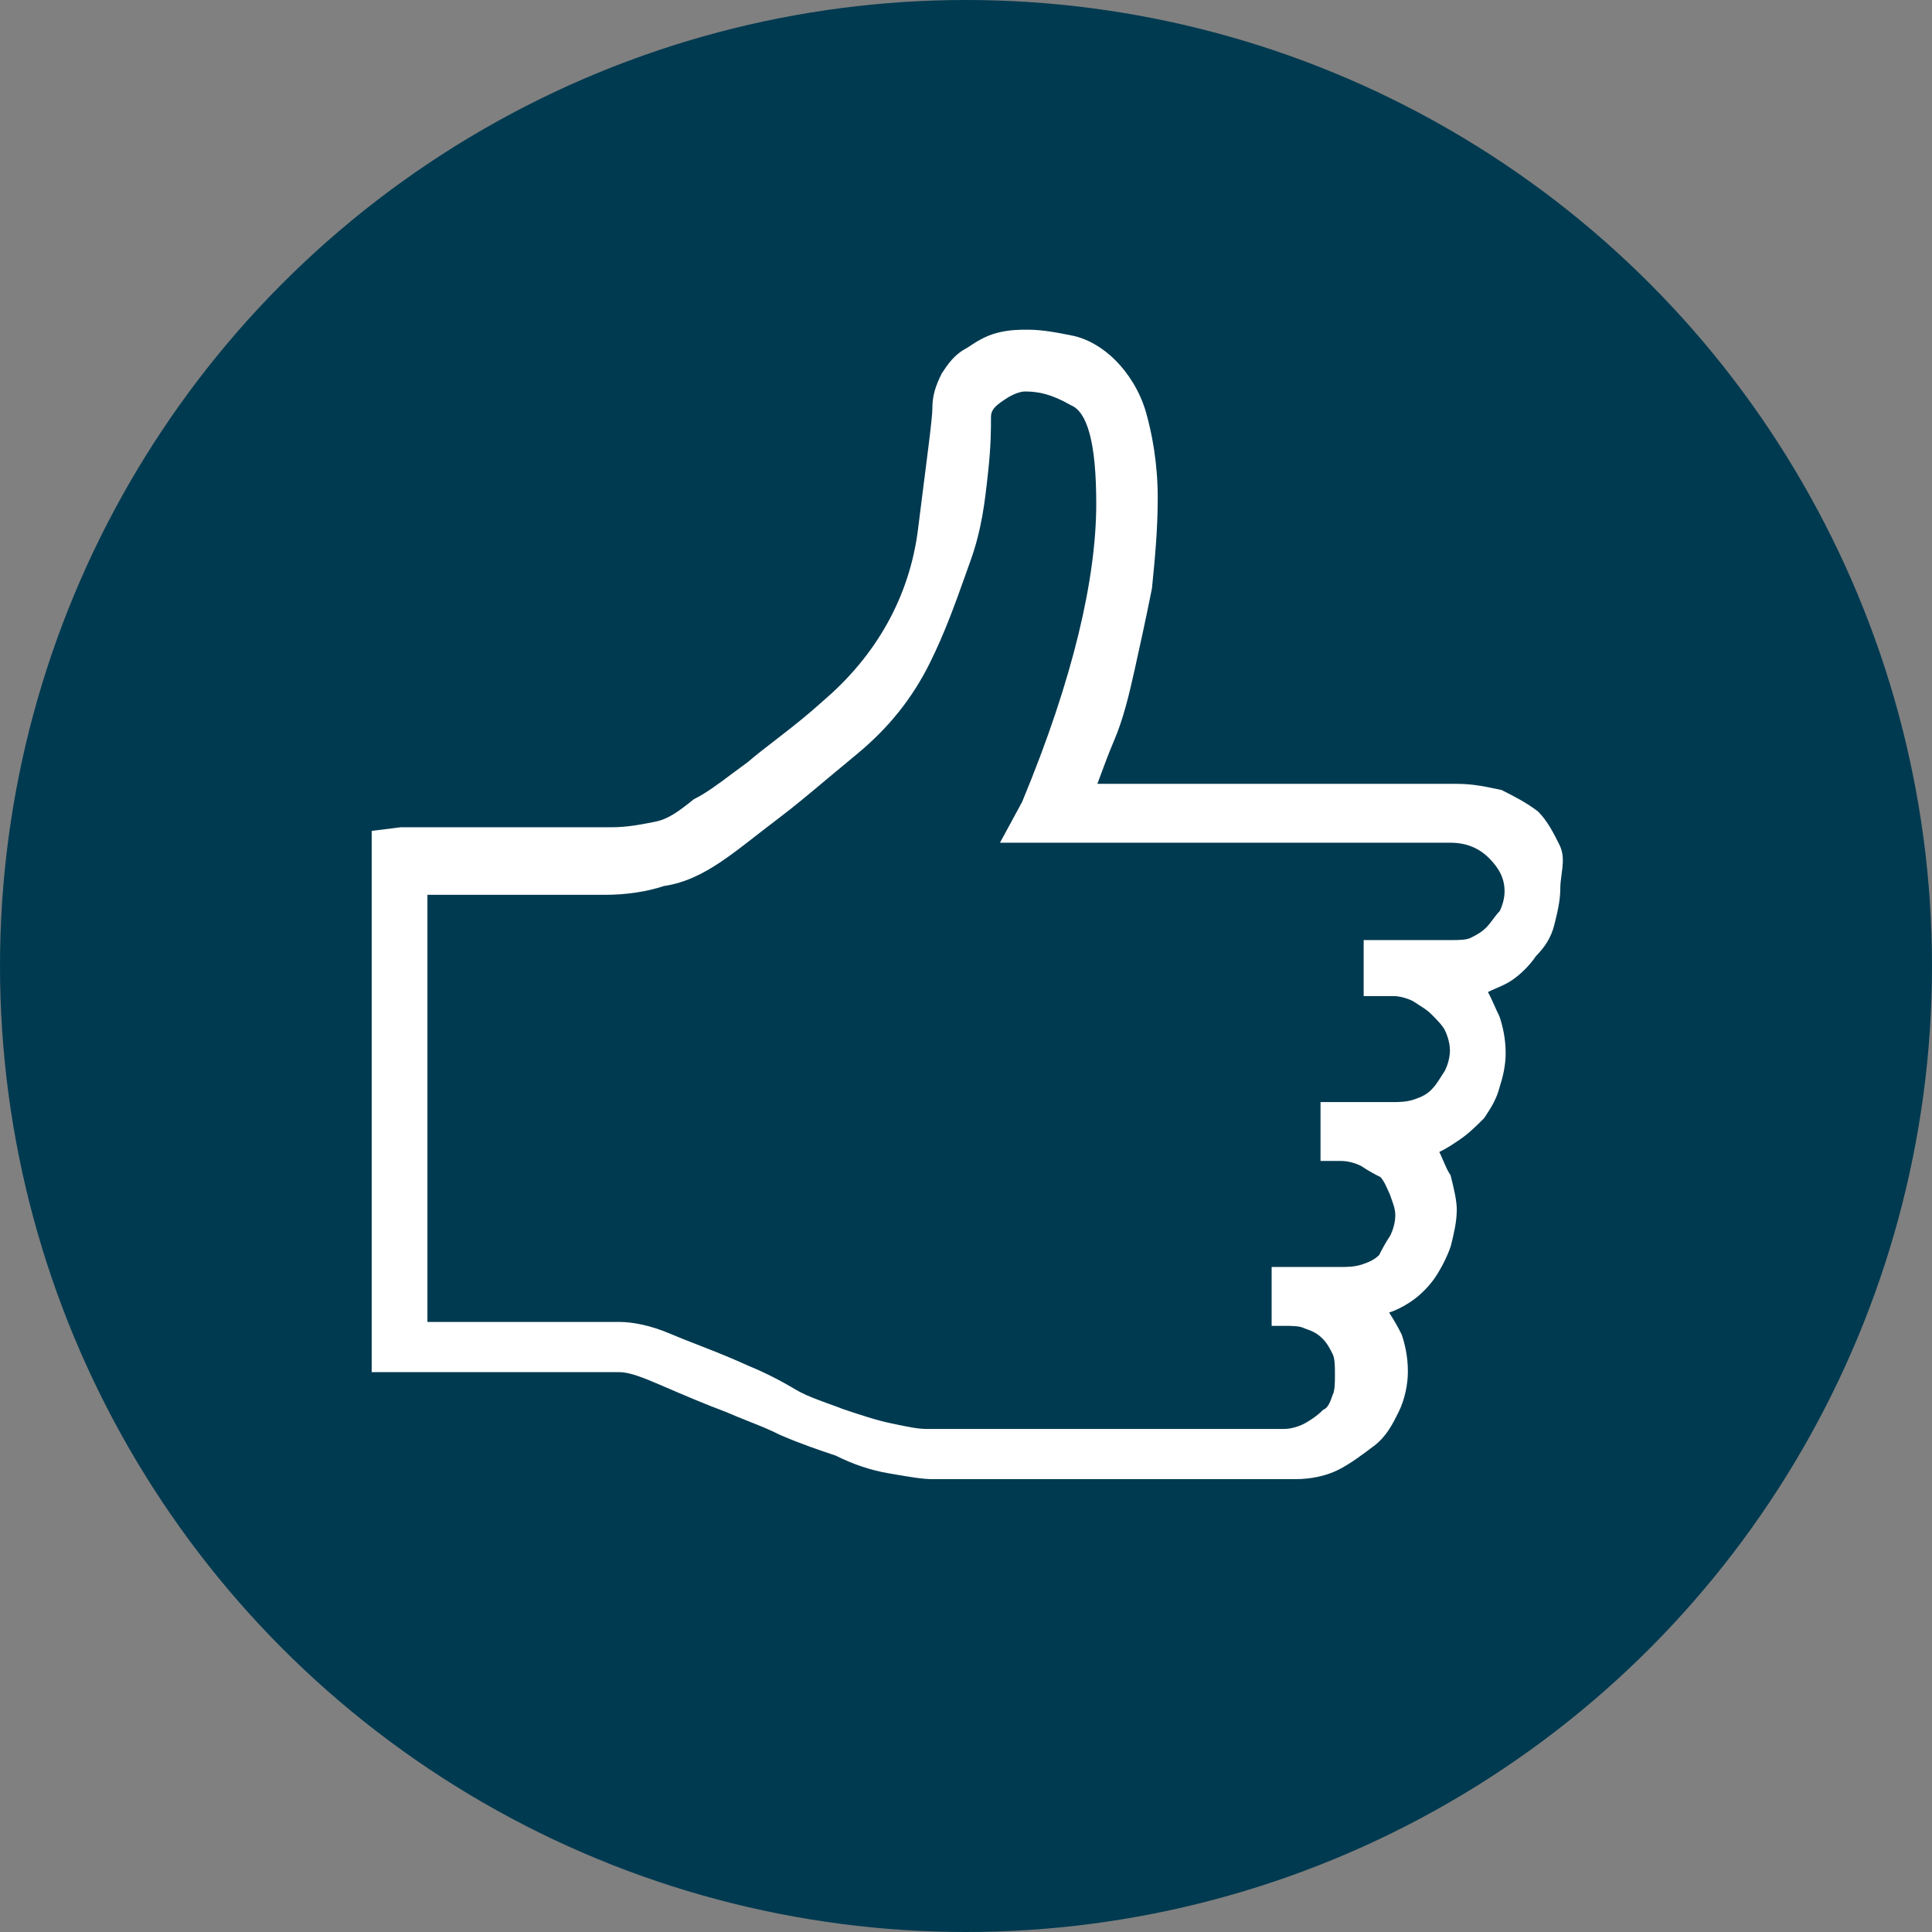
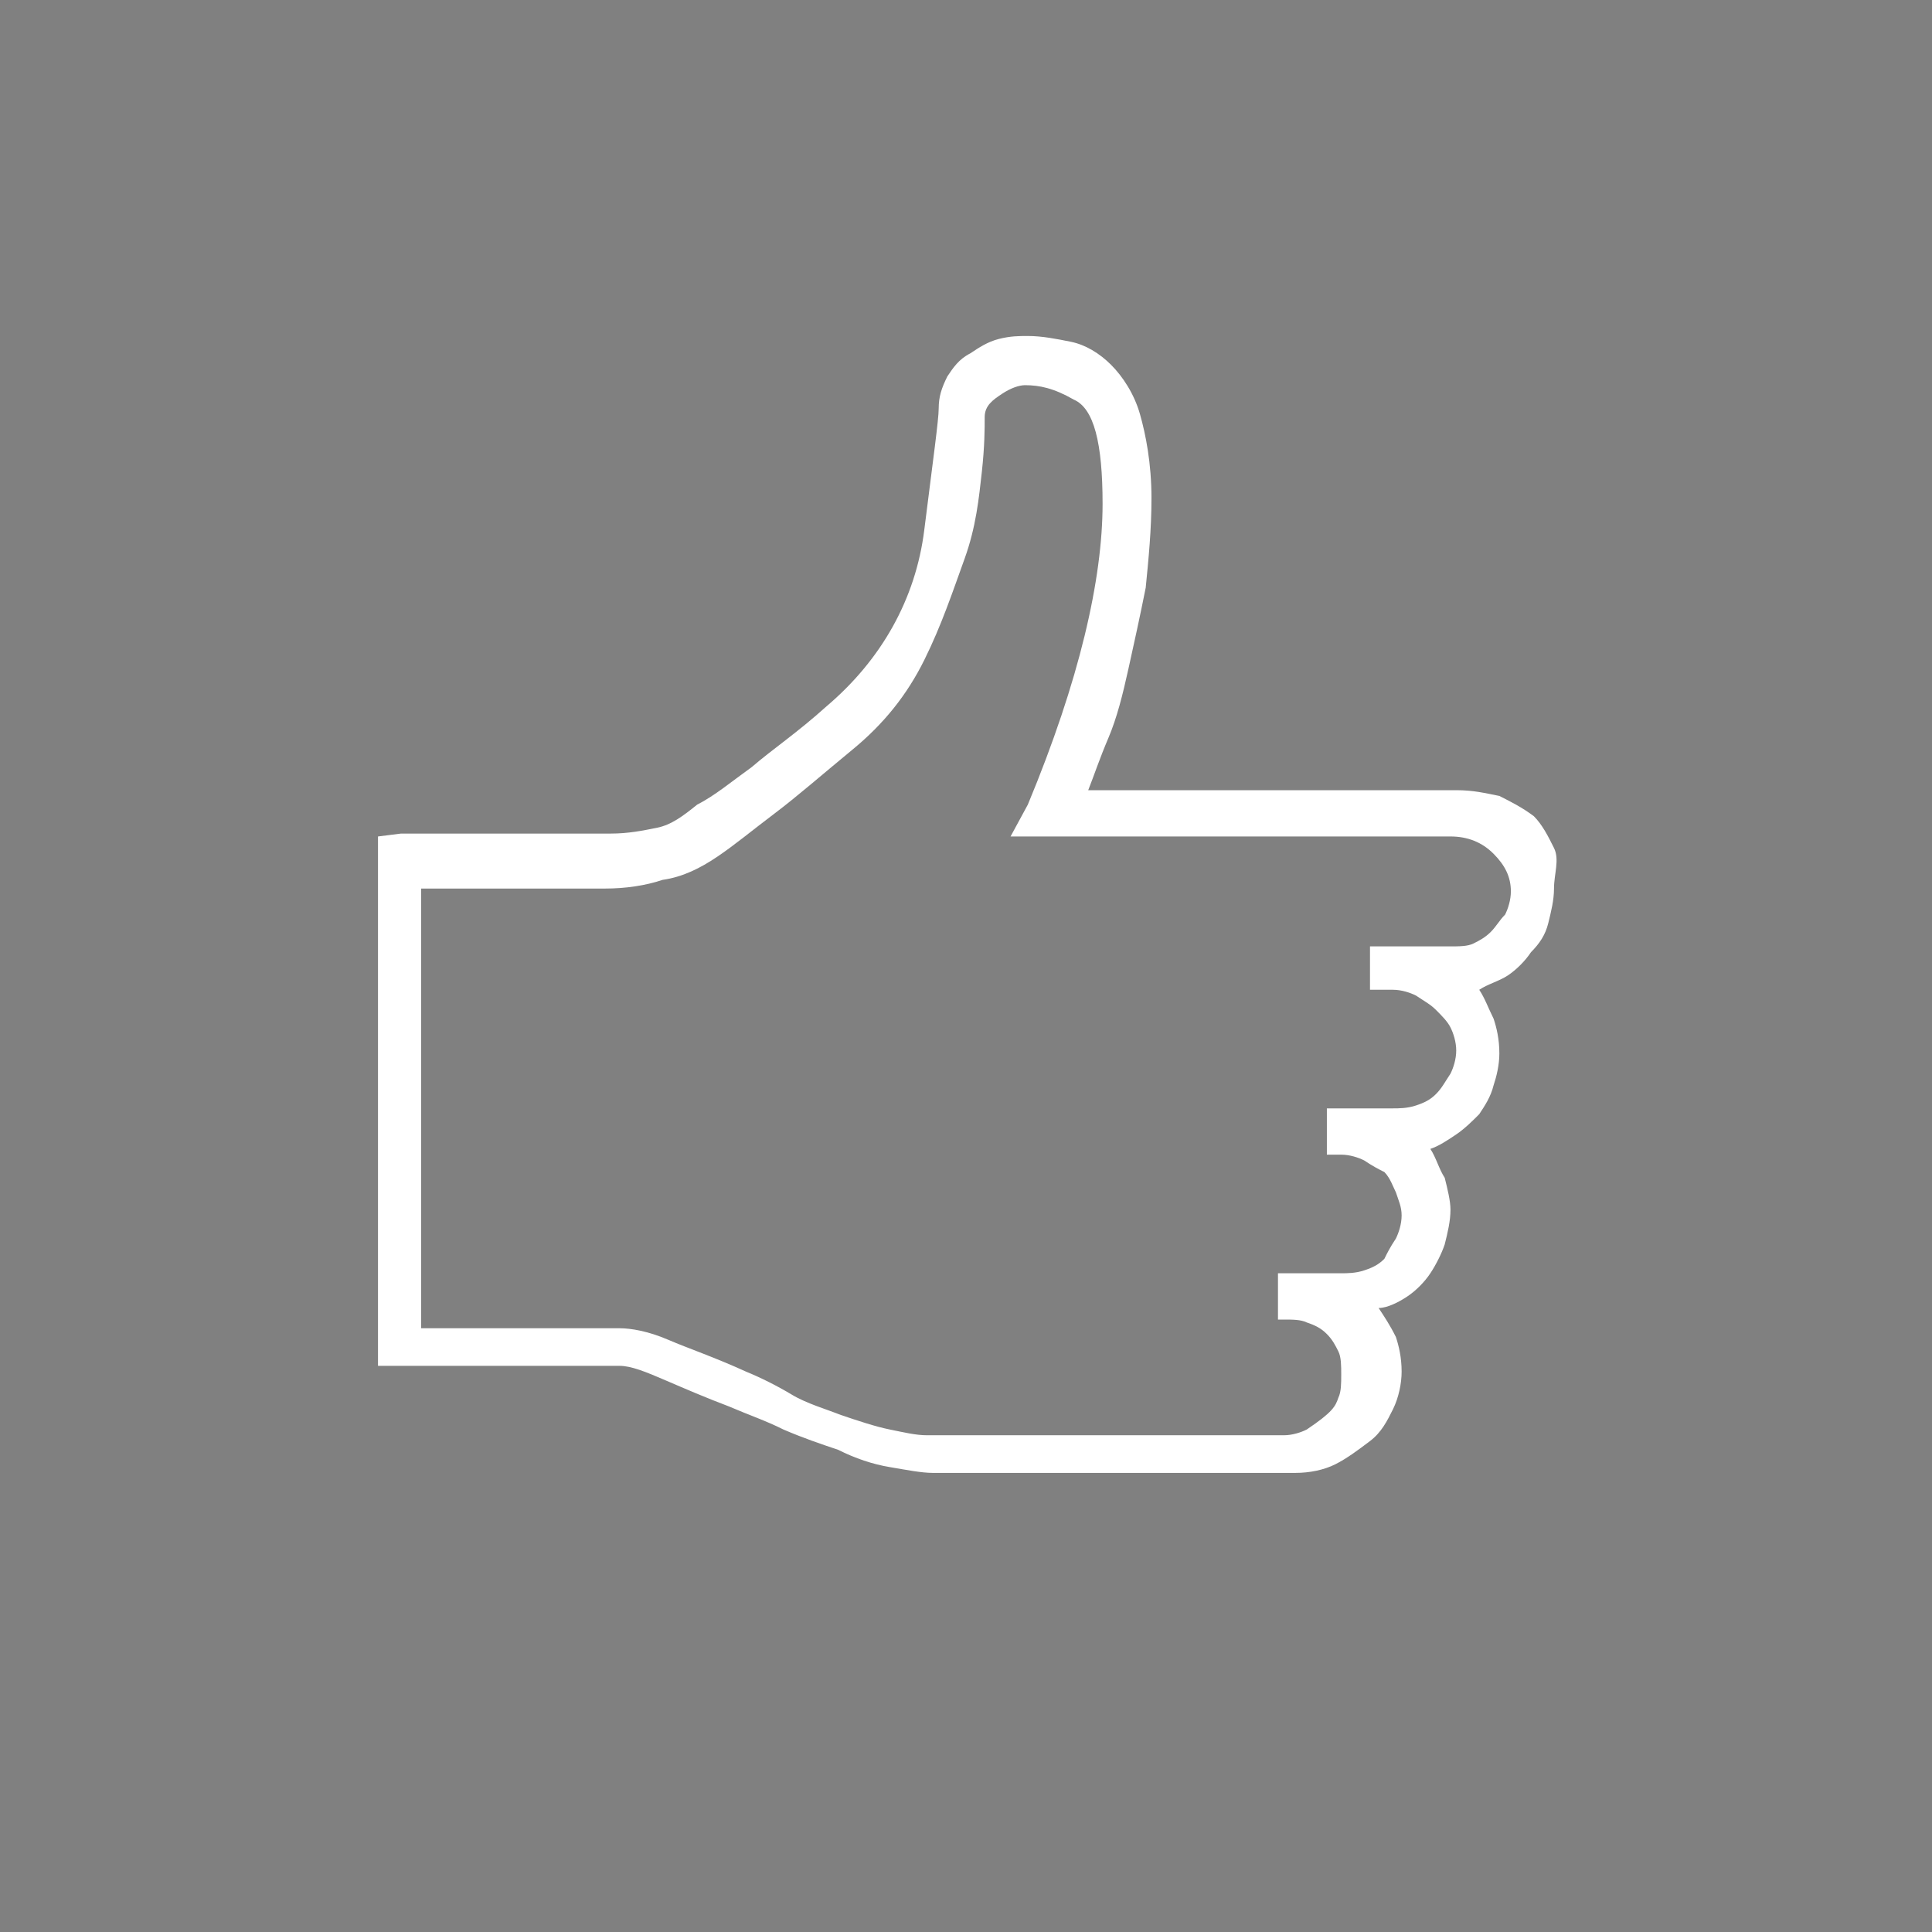
<svg xmlns="http://www.w3.org/2000/svg" width="46" height="46" viewBox="0 0 46 46" fill="none">
  <rect x="0" y="0" width="46" height="46" fill="#808080" stroke="none" />
-   <circle cx="23" cy="23" r="23" fill="#003A50" />
-   <path d="M37 21.156C37 21.431 36.931 21.707 36.863 21.982C36.795 22.258 36.658 22.464 36.452 22.671C36.315 22.878 36.11 23.084 35.905 23.222C35.699 23.36 35.425 23.429 35.22 23.566C35.357 23.773 35.425 23.98 35.562 24.255C35.631 24.462 35.699 24.737 35.699 25.082C35.699 25.357 35.631 25.633 35.562 25.839C35.494 26.115 35.357 26.321 35.22 26.528C35.083 26.666 34.878 26.872 34.672 27.01C34.467 27.148 34.262 27.286 34.056 27.355C34.193 27.561 34.262 27.837 34.398 28.043C34.467 28.319 34.535 28.594 34.535 28.801C34.535 29.076 34.467 29.352 34.398 29.628C34.33 29.834 34.193 30.11 34.056 30.316C33.919 30.523 33.714 30.73 33.509 30.867C33.303 31.005 33.029 31.143 32.824 31.143C32.961 31.349 33.098 31.556 33.235 31.832C33.303 32.038 33.372 32.314 33.372 32.658C33.372 32.934 33.303 33.278 33.166 33.554C33.029 33.829 32.892 34.105 32.619 34.311C32.345 34.518 32.071 34.724 31.797 34.862C31.523 35 31.181 35.069 30.839 35.069H22.213C21.939 35.069 21.597 35 21.186 34.931C20.775 34.862 20.364 34.724 19.953 34.518C19.543 34.38 19.132 34.242 18.653 34.036C18.242 33.829 17.831 33.691 17.352 33.485C16.804 33.278 16.325 33.071 15.846 32.865C15.367 32.658 15.024 32.52 14.751 32.52H9V19.916L9.548 19.847C12.012 19.847 13.655 19.847 14.545 19.847C14.956 19.847 15.298 19.778 15.641 19.709C15.983 19.64 16.257 19.434 16.599 19.158C17.01 18.951 17.421 18.607 17.9 18.263C18.379 17.849 18.995 17.436 19.68 16.816C20.98 15.714 21.802 14.268 22.007 12.615C22.213 10.962 22.35 9.997 22.35 9.722C22.35 9.446 22.418 9.24 22.555 8.964C22.692 8.758 22.829 8.551 23.103 8.413C23.308 8.276 23.513 8.138 23.787 8.069C24.061 8 24.267 8 24.472 8C24.814 8 25.157 8.069 25.499 8.138C25.841 8.207 26.183 8.413 26.457 8.689C26.731 8.964 27.005 9.378 27.142 9.86C27.279 10.342 27.416 11.031 27.416 11.857C27.416 12.615 27.347 13.304 27.279 13.992C27.142 14.681 27.005 15.301 26.868 15.921C26.731 16.541 26.594 17.092 26.389 17.574C26.183 18.056 26.047 18.469 25.91 18.814H34.672C35.083 18.814 35.357 18.883 35.699 18.951C35.973 19.089 36.247 19.227 36.521 19.434C36.726 19.64 36.863 19.916 37 20.191C37.137 20.467 37 20.811 37 21.156ZM34.535 22.533C34.741 22.533 34.946 22.533 35.083 22.464C35.22 22.395 35.357 22.326 35.494 22.189C35.631 22.051 35.699 21.913 35.836 21.776C35.905 21.638 35.973 21.431 35.973 21.224C35.973 20.88 35.836 20.605 35.562 20.329C35.288 20.054 34.946 19.916 34.535 19.916H30.702C30.702 19.985 30.702 19.985 30.702 19.916H24.061L24.472 19.158C25.704 16.196 26.252 13.786 26.252 11.995C26.252 10.549 26.047 9.722 25.567 9.515C25.088 9.24 24.746 9.171 24.403 9.171C24.267 9.171 24.061 9.24 23.856 9.378C23.65 9.515 23.445 9.653 23.445 9.929C23.445 10.204 23.445 10.617 23.377 11.237C23.308 11.857 23.24 12.546 22.966 13.304C22.692 14.061 22.418 14.888 22.007 15.714C21.597 16.541 21.049 17.23 20.296 17.849C19.543 18.469 18.995 18.951 18.447 19.365C17.9 19.778 17.489 20.122 17.078 20.398C16.668 20.674 16.257 20.88 15.777 20.949C15.367 21.087 14.887 21.156 14.408 21.156C14.066 21.156 13.655 21.156 13.313 21.156C12.971 21.156 12.491 21.156 12.081 21.156C11.67 21.156 11.328 21.156 10.985 21.156C10.643 21.156 10.301 21.156 10.027 21.156V31.625H14.751C15.024 31.625 15.435 31.694 15.914 31.901C16.394 32.107 17.01 32.314 17.763 32.658C18.105 32.796 18.516 33.003 18.858 33.209C19.201 33.416 19.68 33.554 20.022 33.691C20.433 33.829 20.843 33.967 21.186 34.036C21.528 34.105 21.802 34.173 22.076 34.173H29.196H30.565C30.77 34.173 30.976 34.105 31.113 34.036C31.249 33.967 31.455 33.829 31.592 33.691C31.729 33.622 31.797 33.485 31.866 33.278C31.934 33.14 31.934 32.934 31.934 32.727C31.934 32.52 31.934 32.314 31.866 32.176C31.797 32.038 31.729 31.901 31.592 31.763C31.455 31.625 31.318 31.556 31.113 31.487C30.976 31.418 30.77 31.418 30.565 31.418H30.428V30.316H31.934C32.071 30.316 32.276 30.316 32.482 30.247C32.687 30.179 32.824 30.11 32.961 29.972C33.029 29.834 33.098 29.696 33.235 29.49C33.303 29.352 33.372 29.145 33.372 28.939C33.372 28.732 33.303 28.594 33.235 28.388C33.166 28.25 33.098 28.043 32.961 27.906C32.824 27.837 32.687 27.768 32.482 27.63C32.345 27.561 32.139 27.492 31.934 27.492H31.592V26.39H33.166C33.303 26.39 33.509 26.39 33.714 26.321C33.919 26.253 34.056 26.184 34.193 26.046C34.33 25.908 34.398 25.77 34.535 25.564C34.604 25.426 34.672 25.219 34.672 25.013C34.672 24.806 34.604 24.599 34.535 24.462C34.467 24.324 34.33 24.186 34.193 24.049C34.056 23.911 33.919 23.842 33.714 23.704C33.577 23.635 33.372 23.566 33.166 23.566H32.619V22.533H34.535Z" fill="white" />
-   <path fill-rule="evenodd" clip-rule="evenodd" d="M24.471 8.15C24.267 8.15 24.078 8.15 23.823 8.214C23.578 8.276 23.393 8.399 23.186 8.537L23.178 8.543L23.17 8.547C22.938 8.663 22.82 8.835 22.685 9.039C22.556 9.299 22.499 9.48 22.499 9.722C22.499 9.871 22.463 10.193 22.404 10.67C22.378 10.879 22.347 11.12 22.312 11.394C22.307 11.436 22.302 11.479 22.296 11.523C22.254 11.85 22.207 12.22 22.156 12.633C21.945 14.325 21.104 15.804 19.778 16.929C19.432 17.242 19.104 17.502 18.804 17.735C18.748 17.779 18.693 17.821 18.639 17.863C18.403 18.045 18.189 18.21 17.997 18.376L17.987 18.385C17.864 18.473 17.743 18.563 17.624 18.652C17.299 18.895 16.988 19.127 16.68 19.285C16.347 19.553 16.049 19.78 15.67 19.856L15.665 19.857C15.325 19.925 14.971 19.997 14.545 19.997H9.557L9.15 20.048V32.37H14.75C14.911 32.37 15.083 32.41 15.269 32.472C15.455 32.535 15.666 32.623 15.905 32.727C16.384 32.933 16.861 33.139 17.405 33.344L17.411 33.346C17.583 33.42 17.75 33.487 17.913 33.553C18.19 33.663 18.456 33.769 18.716 33.899C19.187 34.102 19.591 34.238 20.001 34.375L20.011 34.379L20.021 34.383C20.419 34.584 20.816 34.717 21.21 34.783C21.283 34.795 21.354 34.807 21.421 34.819C21.742 34.874 22 34.919 22.212 34.919H30.838C31.162 34.919 31.481 34.853 31.729 34.728C31.989 34.597 32.251 34.4 32.528 34.191C32.77 34.009 32.893 33.765 33.032 33.486C33.157 33.234 33.221 32.913 33.221 32.658C33.221 32.34 33.159 32.084 33.095 31.889C32.965 31.627 32.834 31.43 32.699 31.225L32.544 30.992H32.824C32.897 30.992 32.995 30.967 33.106 30.919C33.216 30.871 33.328 30.807 33.425 30.742C33.614 30.616 33.805 30.423 33.931 30.233C34.06 30.038 34.19 29.777 34.254 29.585C34.323 29.308 34.385 29.053 34.385 28.801C34.385 28.622 34.326 28.376 34.259 28.103C34.19 27.994 34.138 27.872 34.092 27.763L34.089 27.757C34.036 27.634 33.99 27.527 33.931 27.437L33.823 27.274L34.008 27.212C34.191 27.151 34.379 27.026 34.588 26.885C34.775 26.76 34.965 26.572 35.103 26.433C35.237 26.229 35.356 26.045 35.416 25.803L35.419 25.792C35.485 25.592 35.549 25.334 35.549 25.081C35.549 24.763 35.487 24.507 35.423 24.312C35.375 24.215 35.335 24.125 35.298 24.043C35.283 24.01 35.269 23.978 35.255 23.947C35.204 23.837 35.157 23.742 35.095 23.649L35.012 23.524L35.136 23.441C35.25 23.365 35.381 23.308 35.496 23.259L35.503 23.256C35.625 23.203 35.731 23.157 35.821 23.097C36.01 22.97 36.201 22.778 36.327 22.588L36.335 22.575L36.346 22.565C36.537 22.372 36.657 22.188 36.717 21.946C36.786 21.667 36.85 21.409 36.85 21.155C36.85 21.027 36.868 20.892 36.884 20.772C36.891 20.722 36.897 20.674 36.902 20.632C36.918 20.474 36.914 20.355 36.865 20.258C36.728 19.981 36.602 19.732 36.421 19.547C36.168 19.357 35.915 19.228 35.649 19.094C35.612 19.087 35.576 19.079 35.54 19.072C35.254 19.013 35.014 18.963 34.672 18.963H25.688L25.77 18.758C25.818 18.637 25.868 18.502 25.922 18.355C26.015 18.104 26.121 17.819 26.25 17.515C26.45 17.047 26.584 16.508 26.721 15.888C26.858 15.27 26.994 14.654 27.13 13.97C27.198 13.283 27.265 12.603 27.265 11.857C27.265 11.047 27.131 10.372 26.997 9.9C26.868 9.445 26.608 9.054 26.35 8.794C26.092 8.534 25.775 8.346 25.469 8.284C25.124 8.215 24.796 8.15 24.471 8.15ZM24.469 7.85H24.471C24.829 7.85 25.183 7.921 25.521 7.989L25.528 7.99C25.906 8.066 26.274 8.291 26.563 8.583C26.853 8.874 27.141 9.309 27.286 9.818C27.426 10.311 27.565 11.014 27.565 11.857C27.565 12.622 27.496 13.317 27.428 14.004L27.427 14.014L27.425 14.021C27.288 14.711 27.151 15.333 27.014 15.952C26.877 16.572 26.738 17.136 26.526 17.632C26.398 17.933 26.299 18.2 26.209 18.445C26.181 18.52 26.154 18.592 26.128 18.663H34.672C35.047 18.663 35.316 18.719 35.602 18.778C35.644 18.787 35.686 18.796 35.728 18.804L35.748 18.808L35.77 18.819C36.042 18.956 36.326 19.099 36.611 19.314L36.619 19.32L36.627 19.328C36.849 19.552 36.995 19.846 37.129 20.113L37.134 20.124C37.222 20.302 37.218 20.494 37.2 20.663C37.194 20.725 37.186 20.783 37.178 20.838C37.163 20.947 37.15 21.048 37.15 21.155C37.15 21.449 37.077 21.74 37.01 22.009L37.008 22.018C36.933 22.322 36.782 22.549 36.569 22.766C36.421 22.985 36.206 23.2 35.988 23.346C35.874 23.423 35.743 23.479 35.627 23.529L35.621 23.532C35.551 23.562 35.486 23.59 35.427 23.62C35.464 23.687 35.496 23.754 35.527 23.822C35.543 23.857 35.559 23.891 35.574 23.926C35.611 24.009 35.649 24.093 35.696 24.188L35.701 24.198L35.704 24.207C35.776 24.424 35.849 24.716 35.849 25.081C35.849 25.377 35.776 25.667 35.706 25.881C35.631 26.179 35.483 26.402 35.349 26.604L35.337 26.623L35.322 26.637C35.187 26.773 34.973 26.988 34.755 27.134L34.746 27.141C34.597 27.241 34.436 27.349 34.27 27.428C34.304 27.498 34.334 27.568 34.362 27.634L34.365 27.64C34.417 27.763 34.464 27.87 34.523 27.96L34.538 27.982L34.547 28.021C34.613 28.286 34.685 28.576 34.685 28.801C34.685 29.095 34.613 29.385 34.546 29.655L34.541 29.674C34.468 29.895 34.324 30.183 34.181 30.399C34.033 30.622 33.814 30.843 33.592 30.991C33.483 31.064 33.355 31.138 33.225 31.194C33.176 31.215 33.125 31.235 33.074 31.25C33.171 31.402 33.27 31.566 33.369 31.765L33.373 31.774L33.377 31.784C33.449 32.001 33.521 32.293 33.521 32.658C33.521 32.954 33.449 33.321 33.3 33.62L33.295 33.63C33.161 33.9 33.011 34.203 32.709 34.431L32.702 34.435C32.433 34.639 32.15 34.852 31.864 34.996C31.565 35.146 31.199 35.218 30.838 35.218H22.212C21.971 35.218 21.681 35.168 21.361 35.113C21.295 35.102 21.229 35.09 21.161 35.079C20.737 35.008 20.315 34.866 19.895 34.656C19.488 34.52 19.075 34.381 18.593 34.173L18.585 34.17C18.333 34.043 18.089 33.945 17.821 33.839C17.657 33.773 17.484 33.705 17.296 33.623C16.746 33.416 16.265 33.209 15.787 33.003L15.786 33.002C15.546 32.899 15.346 32.815 15.173 32.757C15 32.699 14.864 32.67 14.75 32.67H8.85V19.783L9.538 19.697H14.545C14.939 19.697 15.268 19.631 15.611 19.562C15.912 19.501 16.159 19.319 16.505 19.041L16.517 19.031L16.531 19.024C16.818 18.88 17.102 18.668 17.423 18.427C17.545 18.336 17.672 18.241 17.806 18.144C18.004 17.974 18.224 17.804 18.459 17.623C18.512 17.582 18.566 17.541 18.62 17.498C18.919 17.266 19.241 17.011 19.579 16.705L19.582 16.701C20.857 15.622 21.658 14.209 21.858 12.596C21.91 12.182 21.957 11.812 21.998 11.485C22.004 11.441 22.009 11.398 22.015 11.355C22.05 11.082 22.08 10.841 22.106 10.633C22.167 10.146 22.199 9.848 22.199 9.722C22.199 9.414 22.278 9.184 22.42 8.897L22.424 8.889L22.434 8.874C22.568 8.672 22.722 8.439 23.026 8.283C23.228 8.148 23.452 7.998 23.75 7.923C24.042 7.85 24.263 7.85 24.469 7.85ZM23.772 9.253C23.991 9.105 24.226 9.021 24.403 9.021C24.771 9.021 25.137 9.096 25.634 9.381C25.933 9.514 26.119 9.827 26.234 10.251C26.35 10.683 26.401 11.267 26.401 11.995C26.401 13.813 25.846 16.244 24.61 19.215L24.607 19.223L24.313 19.765H34.535C34.983 19.765 35.365 19.917 35.668 20.223C35.963 20.519 36.123 20.831 36.123 21.224C36.123 21.46 36.045 21.69 35.97 21.842L35.959 21.864L35.942 21.881C35.882 21.941 35.837 22.002 35.785 22.071L35.783 22.074C35.733 22.142 35.676 22.218 35.6 22.294C35.446 22.449 35.291 22.527 35.154 22.596L35.15 22.598C35.057 22.645 34.95 22.664 34.848 22.674C34.747 22.683 34.639 22.683 34.539 22.683H32.768V23.416H33.166C33.401 23.416 33.63 23.494 33.781 23.57L33.789 23.574L33.797 23.579C33.845 23.611 33.891 23.64 33.935 23.669C34.067 23.753 34.186 23.829 34.299 23.942L34.31 23.953C34.439 24.083 34.59 24.235 34.669 24.395C34.745 24.546 34.822 24.776 34.822 25.012C34.822 25.249 34.745 25.478 34.669 25.63L34.665 25.639L34.66 25.646C34.628 25.694 34.599 25.74 34.571 25.785C34.487 25.918 34.412 26.038 34.299 26.151C34.14 26.312 33.979 26.39 33.761 26.463C33.533 26.54 33.307 26.54 33.171 26.54H31.741V27.342H31.934C32.169 27.342 32.398 27.42 32.549 27.496L32.557 27.5L32.565 27.505C32.762 27.638 32.893 27.703 33.028 27.771L33.05 27.782L33.067 27.799C33.152 27.885 33.212 27.988 33.257 28.079C33.28 28.126 33.301 28.172 33.319 28.212C33.338 28.254 33.353 28.29 33.369 28.321L33.373 28.33L33.377 28.34C33.389 28.377 33.402 28.413 33.414 28.448C33.468 28.597 33.521 28.747 33.521 28.938C33.521 29.175 33.444 29.404 33.369 29.556L33.364 29.564L33.359 29.572C33.228 29.771 33.162 29.902 33.095 30.038L33.084 30.06L33.067 30.077C32.907 30.238 32.747 30.316 32.529 30.389C32.3 30.466 32.075 30.466 31.938 30.466H30.578V31.268C30.675 31.268 30.78 31.268 30.878 31.277C30.975 31.286 31.078 31.305 31.169 31.348C31.382 31.42 31.541 31.498 31.698 31.657C31.852 31.812 31.929 31.968 31.997 32.105L32 32.109C32.046 32.202 32.065 32.31 32.074 32.412C32.084 32.513 32.084 32.622 32.084 32.723V32.73C32.084 32.831 32.084 32.94 32.074 33.041C32.066 33.139 32.047 33.243 32.004 33.334C31.939 33.529 31.859 33.712 31.681 33.813C31.532 33.958 31.323 34.097 31.18 34.169C31.029 34.245 30.8 34.323 30.564 34.323H22.075C21.832 34.323 21.587 34.272 21.32 34.216C21.267 34.205 21.212 34.194 21.156 34.182C20.804 34.112 20.386 33.971 19.981 33.835L19.965 33.83C19.866 33.79 19.759 33.752 19.645 33.71C19.562 33.681 19.477 33.65 19.387 33.616C19.18 33.538 18.964 33.448 18.78 33.337C18.444 33.134 18.041 32.931 17.706 32.797L17.7 32.794C17.327 32.624 16.988 32.487 16.681 32.367C16.612 32.34 16.544 32.314 16.478 32.288C16.251 32.2 16.042 32.119 15.855 32.038C15.392 31.838 15.001 31.775 14.75 31.775H9.877V21.005H14.408C14.874 21.005 15.337 20.938 15.729 20.806L15.742 20.802L15.756 20.8C16.204 20.736 16.593 20.542 16.994 20.273C17.255 20.098 17.514 19.897 17.812 19.664C17.979 19.534 18.158 19.395 18.357 19.245C18.719 18.971 19.079 18.669 19.503 18.314C19.716 18.135 19.946 17.942 20.2 17.733C20.937 17.126 21.471 16.454 21.873 15.647C22.217 14.955 22.463 14.264 22.698 13.605C22.74 13.486 22.782 13.368 22.824 13.252C23.082 12.54 23.153 11.889 23.22 11.286C23.222 11.264 23.225 11.242 23.227 11.22C23.295 10.609 23.295 10.202 23.295 9.928C23.295 9.572 23.563 9.392 23.755 9.264C23.76 9.26 23.766 9.256 23.772 9.253ZM24.403 9.321C24.306 9.321 24.13 9.374 23.939 9.502C23.72 9.648 23.595 9.744 23.595 9.928C23.595 10.206 23.595 10.625 23.525 11.253C23.523 11.277 23.52 11.301 23.517 11.325C23.451 11.926 23.376 12.607 23.106 13.354C23.065 13.468 23.024 13.584 22.982 13.702C22.747 14.361 22.494 15.071 22.141 15.781C21.721 16.627 21.16 17.332 20.391 17.965C20.143 18.169 19.916 18.359 19.703 18.537C19.275 18.896 18.906 19.206 18.537 19.484C18.348 19.627 18.174 19.763 18.009 19.891C17.703 20.129 17.431 20.341 17.161 20.522C16.745 20.801 16.317 21.02 15.812 21.095C15.386 21.236 14.896 21.305 14.408 21.305H10.177L10.177 31.475H14.75C15.047 31.475 15.478 31.549 15.973 31.762C16.156 31.841 16.358 31.919 16.583 32.007C16.65 32.033 16.719 32.06 16.79 32.088C17.098 32.208 17.443 32.347 17.822 32.52C18.171 32.661 18.588 32.871 18.935 33.08C19.094 33.176 19.289 33.259 19.493 33.335C19.572 33.365 19.655 33.395 19.736 33.425C19.855 33.467 19.972 33.51 20.073 33.55C20.486 33.688 20.885 33.822 21.215 33.888C21.277 33.901 21.335 33.913 21.391 33.925C21.657 33.98 21.865 34.023 22.075 34.023H30.564C30.74 34.023 30.922 33.963 31.045 33.901C31.17 33.838 31.361 33.71 31.485 33.585L31.502 33.568L31.524 33.557C31.601 33.518 31.654 33.438 31.723 33.23L31.726 33.22L31.731 33.211C31.753 33.167 31.768 33.102 31.776 33.014C31.784 32.928 31.784 32.831 31.784 32.727C31.784 32.622 31.784 32.526 31.776 32.439C31.768 32.351 31.753 32.287 31.731 32.242C31.662 32.105 31.603 31.987 31.485 31.868C31.37 31.753 31.258 31.694 31.064 31.629L31.054 31.626L31.045 31.621C31.001 31.599 30.937 31.584 30.85 31.576C30.764 31.568 30.669 31.568 30.564 31.568H30.277V30.166H31.934C32.072 30.166 32.254 30.165 32.434 30.105C32.617 30.043 32.728 29.987 32.837 29.882C32.903 29.751 32.973 29.613 33.104 29.415C33.164 29.291 33.221 29.112 33.221 28.938C33.221 28.803 33.189 28.711 33.139 28.571C33.126 28.533 33.111 28.491 33.095 28.444C33.078 28.409 33.061 28.371 33.045 28.334C33.027 28.293 33.008 28.253 32.989 28.213C32.953 28.141 32.915 28.077 32.87 28.027C32.74 27.962 32.603 27.891 32.406 27.76C32.283 27.699 32.105 27.642 31.934 27.642H31.441V26.24H33.166C33.304 26.24 33.486 26.239 33.666 26.179C33.859 26.114 33.972 26.055 34.086 25.94C34.174 25.851 34.226 25.769 34.303 25.648C34.332 25.601 34.365 25.549 34.405 25.489C34.465 25.365 34.522 25.186 34.522 25.012C34.522 24.835 34.462 24.652 34.401 24.528C34.345 24.417 34.229 24.298 34.086 24.154C33.999 24.066 33.917 24.013 33.796 23.936C33.75 23.907 33.698 23.874 33.638 23.834C33.515 23.773 33.337 23.716 33.166 23.716H32.468V22.383H34.535C34.639 22.383 34.735 22.383 34.821 22.375C34.908 22.367 34.972 22.352 35.015 22.33C35.152 22.261 35.269 22.201 35.387 22.083C35.447 22.022 35.493 21.962 35.544 21.892L35.546 21.89C35.593 21.827 35.644 21.758 35.711 21.688C35.769 21.565 35.823 21.392 35.823 21.224C35.823 20.929 35.709 20.689 35.456 20.434C35.212 20.189 34.908 20.065 34.535 20.065H23.809L24.336 19.093C25.562 16.144 26.101 13.757 26.101 11.995C26.101 11.276 26.05 10.723 25.944 10.329C25.837 9.93 25.683 9.728 25.508 9.653L25.5 9.649L25.492 9.645C25.034 9.382 24.718 9.321 24.403 9.321Z" fill="white" />
+   <path d="M37 21.156C37 21.431 36.931 21.707 36.863 21.982C36.795 22.258 36.658 22.464 36.452 22.671C36.315 22.878 36.11 23.084 35.905 23.222C35.699 23.36 35.425 23.429 35.22 23.566C35.357 23.773 35.425 23.98 35.562 24.255C35.631 24.462 35.699 24.737 35.699 25.082C35.699 25.357 35.631 25.633 35.562 25.839C35.494 26.115 35.357 26.321 35.22 26.528C35.083 26.666 34.878 26.872 34.672 27.01C34.467 27.148 34.262 27.286 34.056 27.355C34.193 27.561 34.262 27.837 34.398 28.043C34.467 28.319 34.535 28.594 34.535 28.801C34.535 29.076 34.467 29.352 34.398 29.628C34.33 29.834 34.193 30.11 34.056 30.316C33.919 30.523 33.714 30.73 33.509 30.867C33.303 31.005 33.029 31.143 32.824 31.143C32.961 31.349 33.098 31.556 33.235 31.832C33.303 32.038 33.372 32.314 33.372 32.658C33.372 32.934 33.303 33.278 33.166 33.554C33.029 33.829 32.892 34.105 32.619 34.311C32.345 34.518 32.071 34.724 31.797 34.862C31.523 35 31.181 35.069 30.839 35.069H22.213C21.939 35.069 21.597 35 21.186 34.931C20.775 34.862 20.364 34.724 19.953 34.518C19.543 34.38 19.132 34.242 18.653 34.036C18.242 33.829 17.831 33.691 17.352 33.485C16.804 33.278 16.325 33.071 15.846 32.865C15.367 32.658 15.024 32.52 14.751 32.52H9V19.916L9.548 19.847C12.012 19.847 13.655 19.847 14.545 19.847C14.956 19.847 15.298 19.778 15.641 19.709C15.983 19.64 16.257 19.434 16.599 19.158C17.01 18.951 17.421 18.607 17.9 18.263C18.379 17.849 18.995 17.436 19.68 16.816C20.98 15.714 21.802 14.268 22.007 12.615C22.213 10.962 22.35 9.997 22.35 9.722C22.35 9.446 22.418 9.24 22.555 8.964C22.692 8.758 22.829 8.551 23.103 8.413C23.308 8.276 23.513 8.138 23.787 8.069C24.061 8 24.267 8 24.472 8C24.814 8 25.157 8.069 25.499 8.138C25.841 8.207 26.183 8.413 26.457 8.689C26.731 8.964 27.005 9.378 27.142 9.86C27.279 10.342 27.416 11.031 27.416 11.857C27.416 12.615 27.347 13.304 27.279 13.992C27.142 14.681 27.005 15.301 26.868 15.921C26.731 16.541 26.594 17.092 26.389 17.574C26.183 18.056 26.047 18.469 25.91 18.814H34.672C35.083 18.814 35.357 18.883 35.699 18.951C35.973 19.089 36.247 19.227 36.521 19.434C36.726 19.64 36.863 19.916 37 20.191C37.137 20.467 37 20.811 37 21.156ZM34.535 22.533C34.741 22.533 34.946 22.533 35.083 22.464C35.22 22.395 35.357 22.326 35.494 22.189C35.631 22.051 35.699 21.913 35.836 21.776C35.905 21.638 35.973 21.431 35.973 21.224C35.973 20.88 35.836 20.605 35.562 20.329C35.288 20.054 34.946 19.916 34.535 19.916H30.702C30.702 19.985 30.702 19.985 30.702 19.916H24.061L24.472 19.158C25.704 16.196 26.252 13.786 26.252 11.995C26.252 10.549 26.047 9.722 25.567 9.515C25.088 9.24 24.746 9.171 24.403 9.171C24.267 9.171 24.061 9.24 23.856 9.378C23.65 9.515 23.445 9.653 23.445 9.929C23.445 10.204 23.445 10.617 23.377 11.237C23.308 11.857 23.24 12.546 22.966 13.304C22.692 14.061 22.418 14.888 22.007 15.714C21.597 16.541 21.049 17.23 20.296 17.849C19.543 18.469 18.995 18.951 18.447 19.365C17.9 19.778 17.489 20.122 17.078 20.398C16.668 20.674 16.257 20.88 15.777 20.949C15.367 21.087 14.887 21.156 14.408 21.156C14.066 21.156 13.655 21.156 13.313 21.156C12.971 21.156 12.491 21.156 12.081 21.156C11.67 21.156 11.328 21.156 10.985 21.156C10.643 21.156 10.301 21.156 10.027 21.156V31.625H14.751C15.024 31.625 15.435 31.694 15.914 31.901C16.394 32.107 17.01 32.314 17.763 32.658C18.105 32.796 18.516 33.003 18.858 33.209C19.201 33.416 19.68 33.554 20.022 33.691C20.433 33.829 20.843 33.967 21.186 34.036C21.528 34.105 21.802 34.173 22.076 34.173H29.196H30.565C30.77 34.173 30.976 34.105 31.113 34.036C31.729 33.622 31.797 33.485 31.866 33.278C31.934 33.14 31.934 32.934 31.934 32.727C31.934 32.52 31.934 32.314 31.866 32.176C31.797 32.038 31.729 31.901 31.592 31.763C31.455 31.625 31.318 31.556 31.113 31.487C30.976 31.418 30.77 31.418 30.565 31.418H30.428V30.316H31.934C32.071 30.316 32.276 30.316 32.482 30.247C32.687 30.179 32.824 30.11 32.961 29.972C33.029 29.834 33.098 29.696 33.235 29.49C33.303 29.352 33.372 29.145 33.372 28.939C33.372 28.732 33.303 28.594 33.235 28.388C33.166 28.25 33.098 28.043 32.961 27.906C32.824 27.837 32.687 27.768 32.482 27.63C32.345 27.561 32.139 27.492 31.934 27.492H31.592V26.39H33.166C33.303 26.39 33.509 26.39 33.714 26.321C33.919 26.253 34.056 26.184 34.193 26.046C34.33 25.908 34.398 25.77 34.535 25.564C34.604 25.426 34.672 25.219 34.672 25.013C34.672 24.806 34.604 24.599 34.535 24.462C34.467 24.324 34.33 24.186 34.193 24.049C34.056 23.911 33.919 23.842 33.714 23.704C33.577 23.635 33.372 23.566 33.166 23.566H32.619V22.533H34.535Z" fill="white" />
</svg>